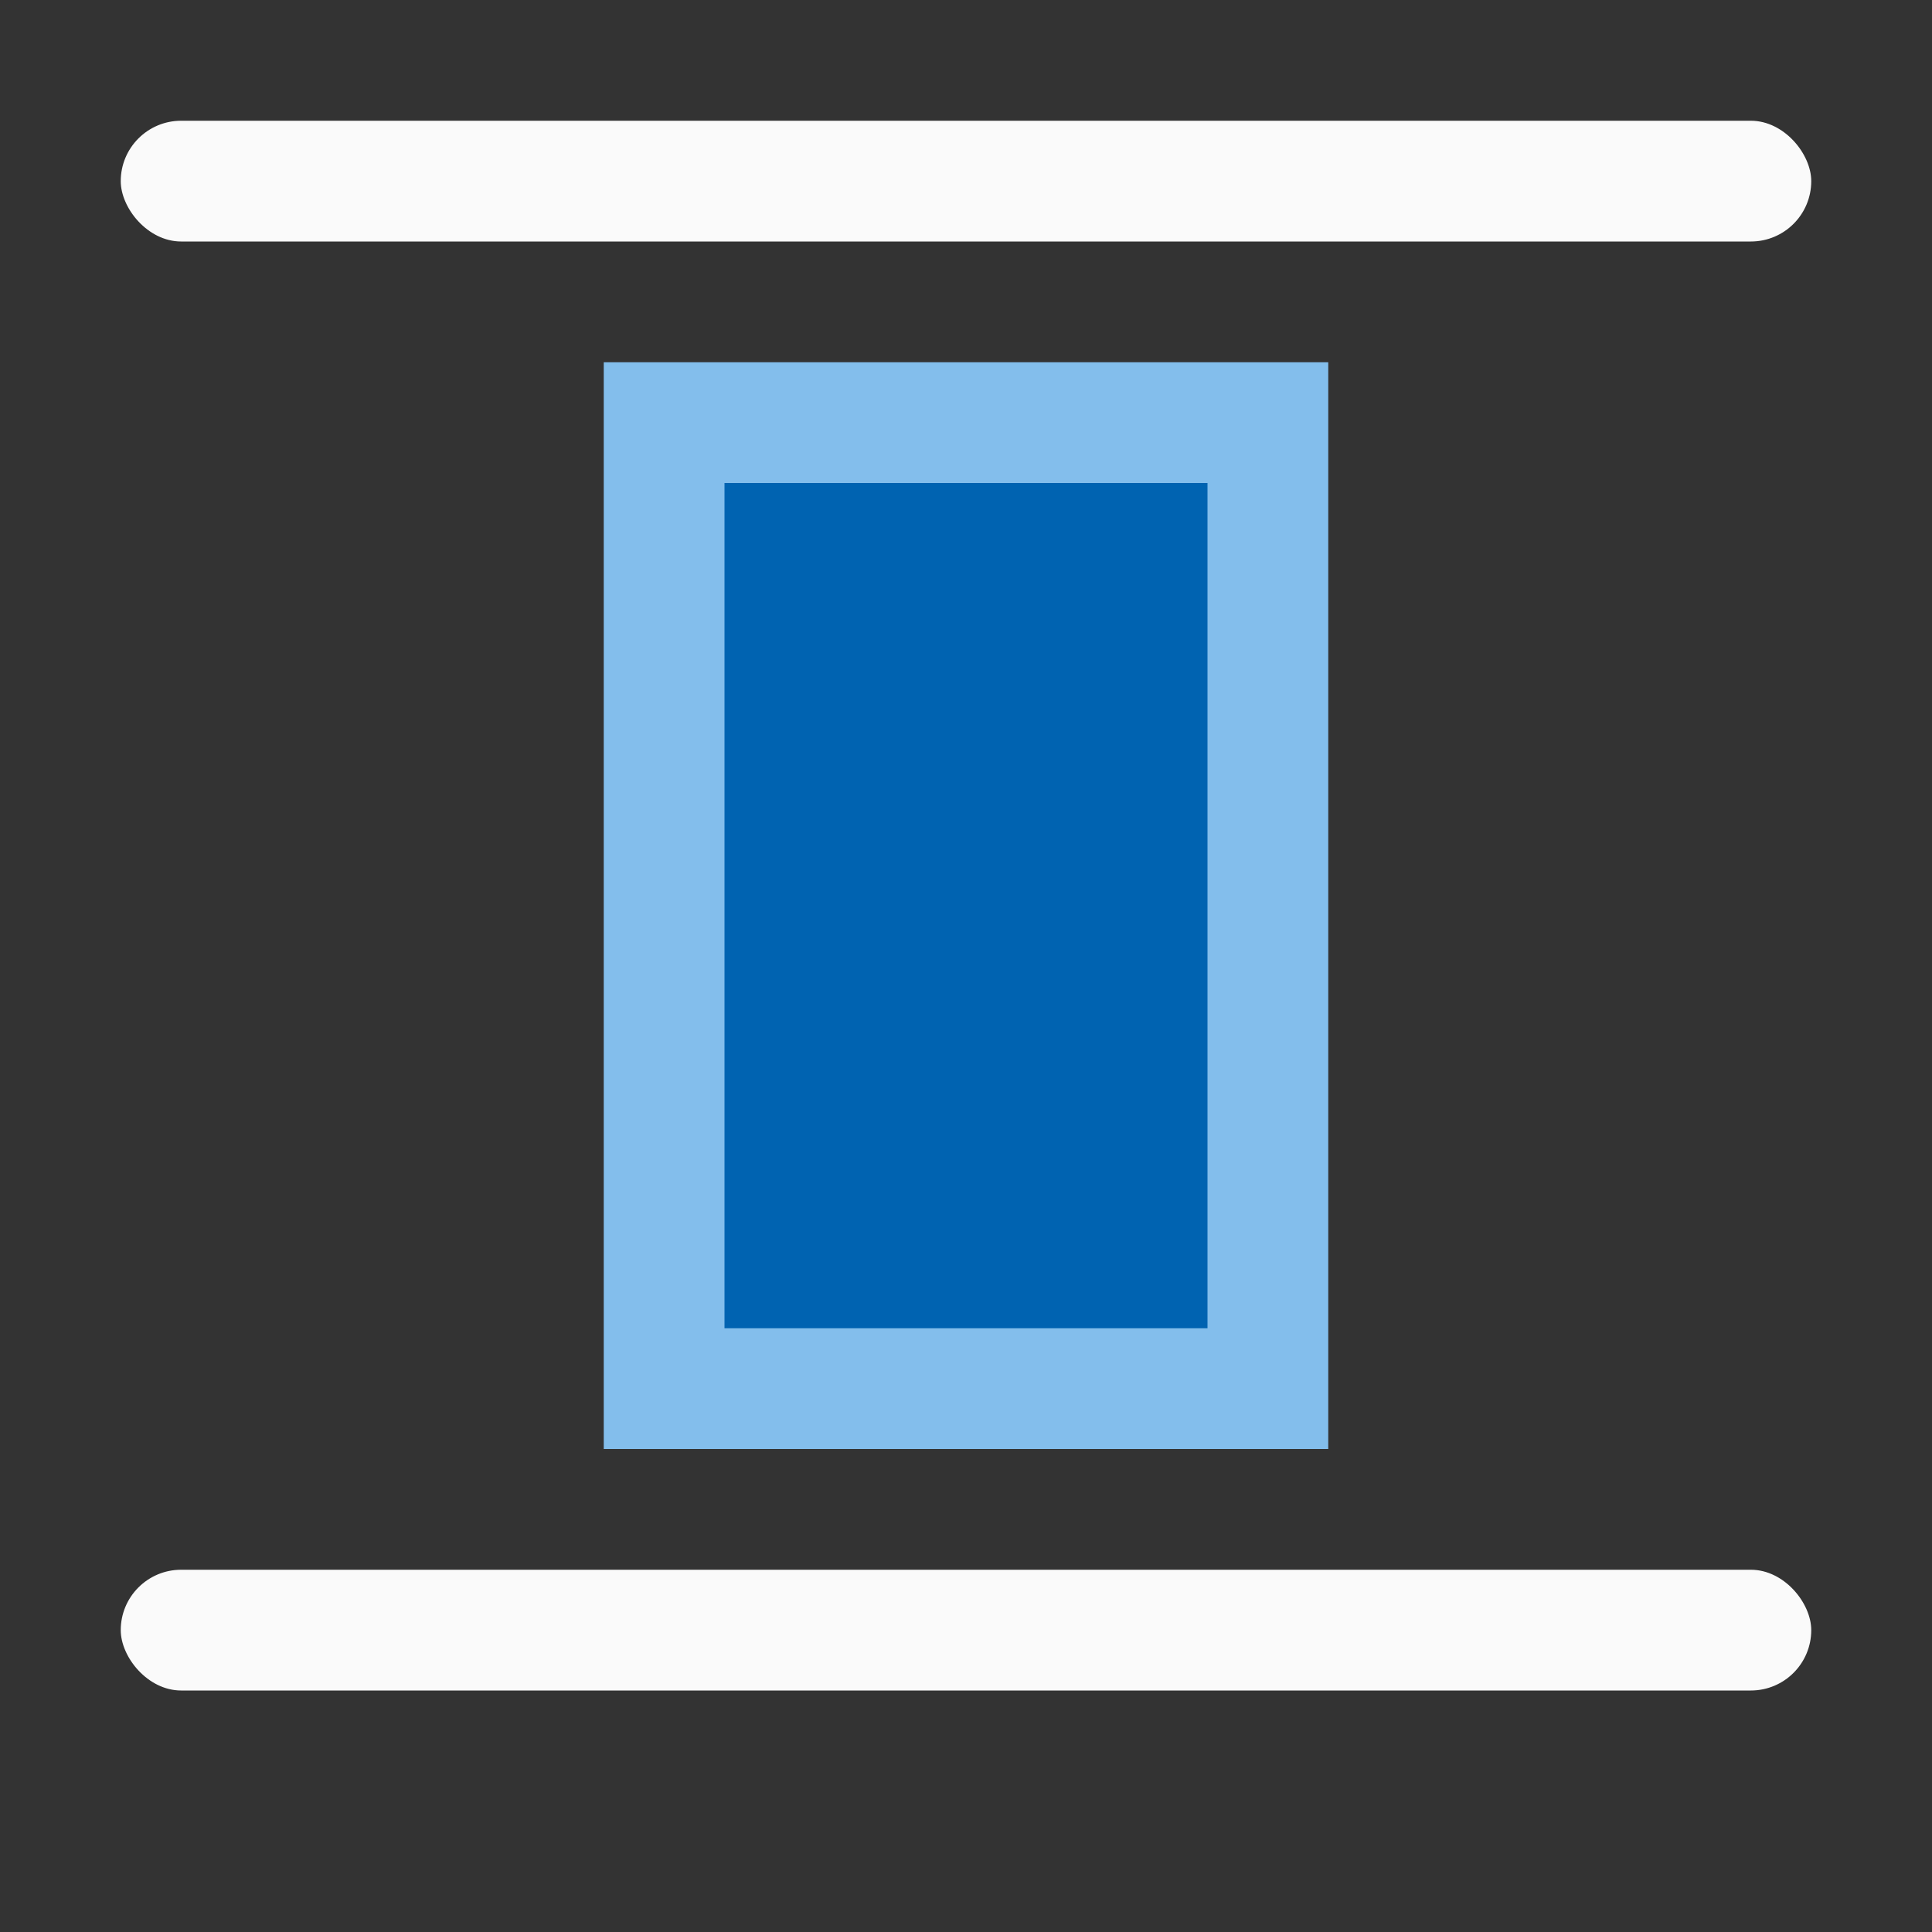
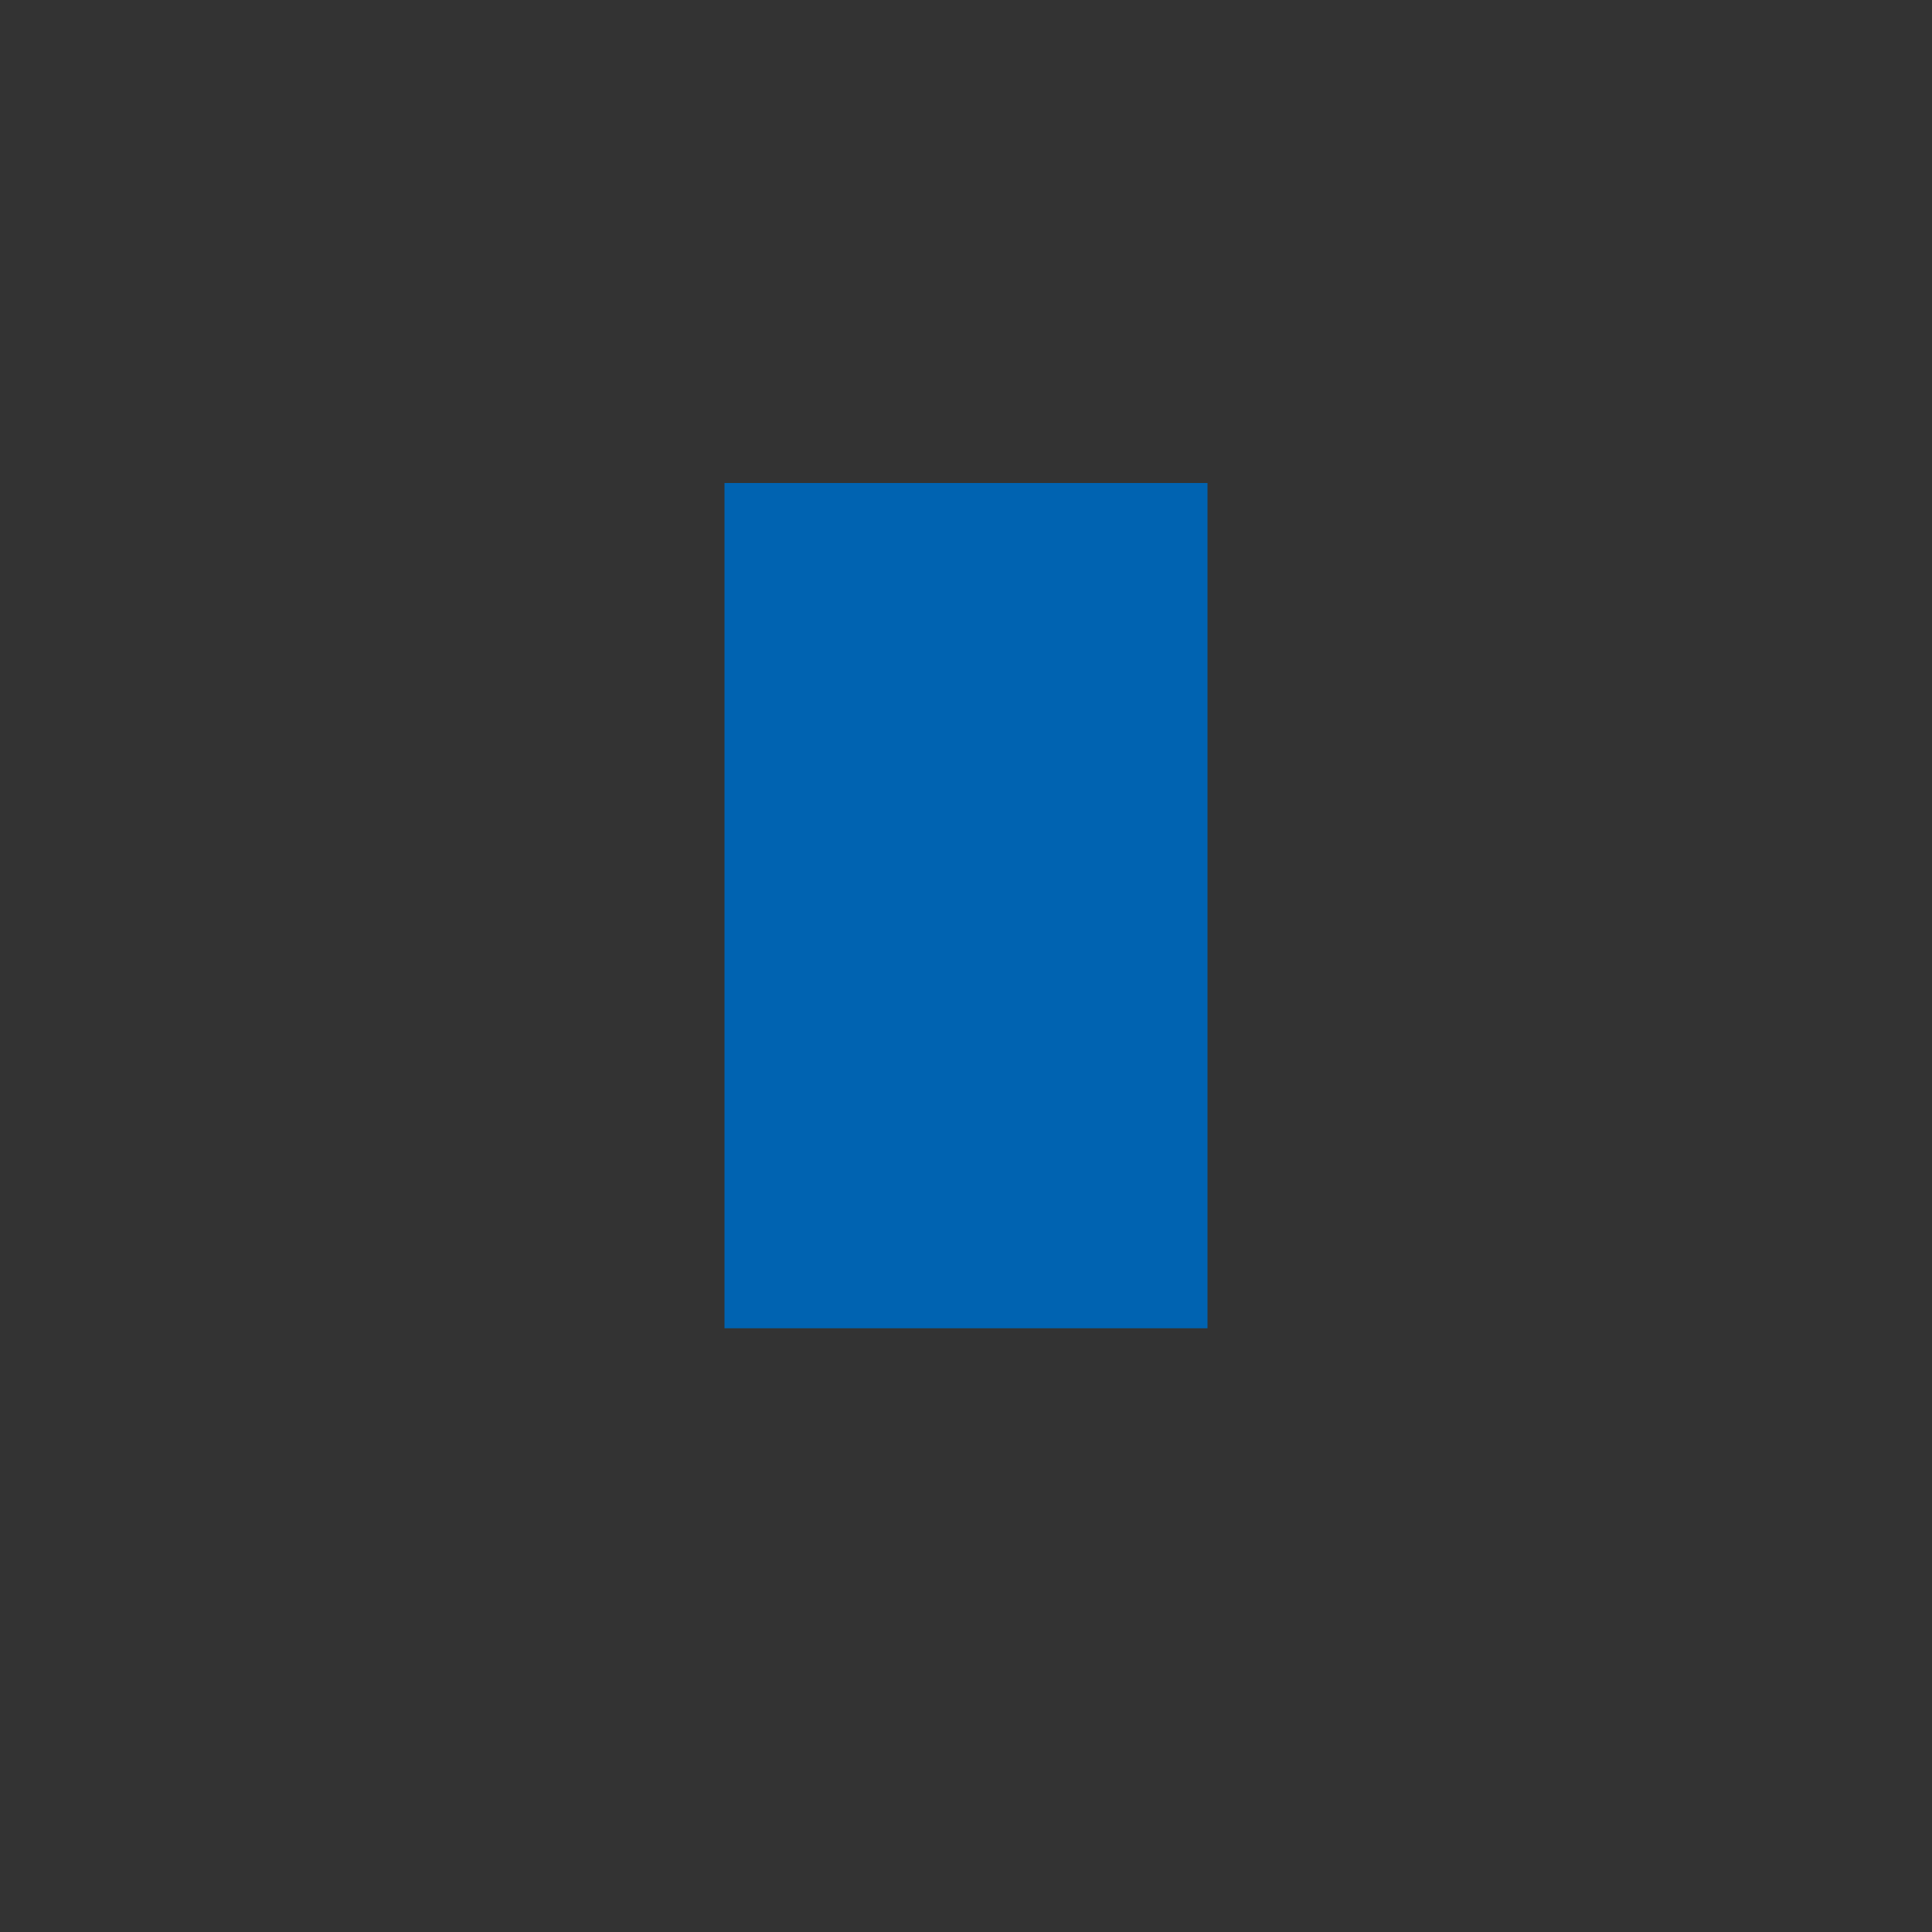
<svg xmlns="http://www.w3.org/2000/svg" viewBox="0 0 16 16">
  <rect x="0" y="0" width="16" height="16" fill="#333333" stroke="none" />
-   <rect fill="#fafafa" height="1" ry=".5" width="14" x="1" y="1" />
-   <rect fill="#fafafa" height="1" ry=".5" width="14" x="1" y="13" />
-   <path d="m5 3h6v9h-6z" fill="#83beec" />
  <path d="m6 4h4v7h-4z" fill="#0063b1" stroke-width=".73" />
</svg>